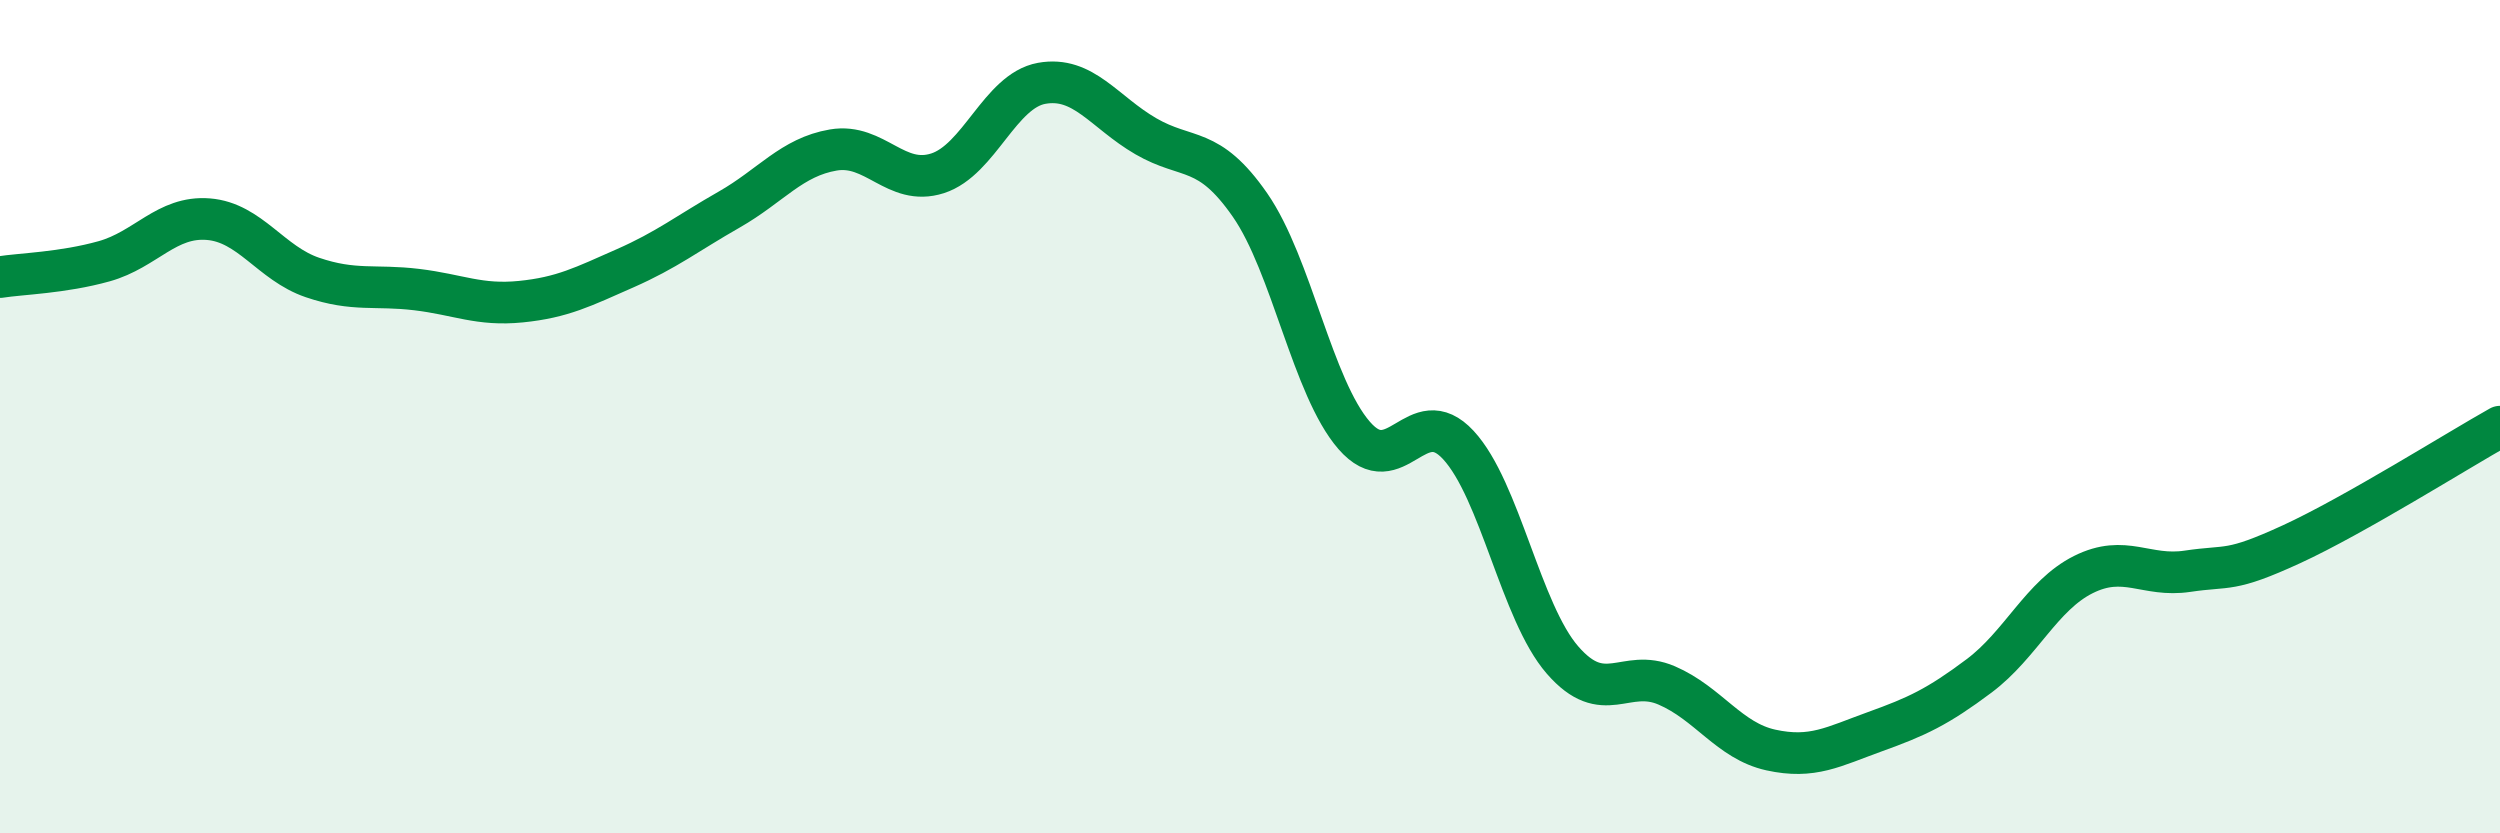
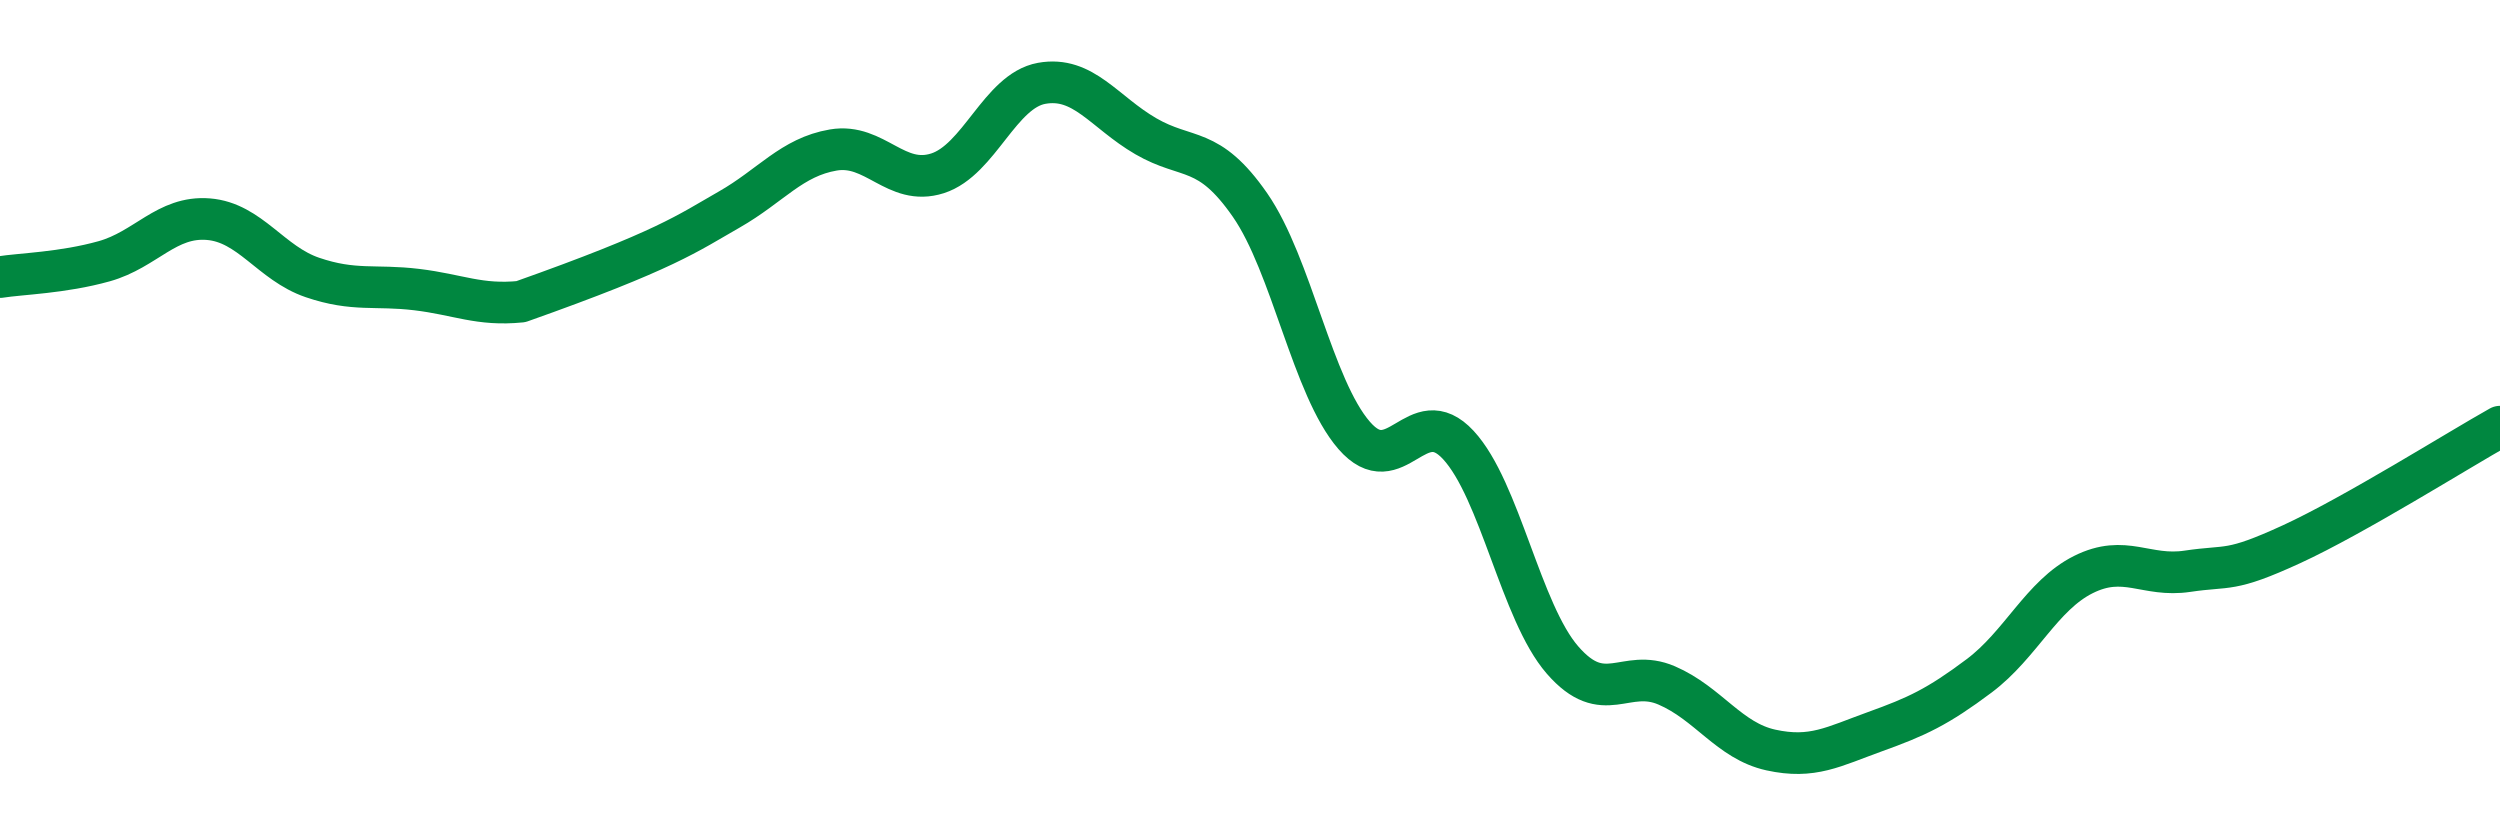
<svg xmlns="http://www.w3.org/2000/svg" width="60" height="20" viewBox="0 0 60 20">
-   <path d="M 0,6.65 C 0.5,6.57 1.5,6.55 2.5,6.27 C 3.5,5.99 4,5.18 5,5.26 C 6,5.34 6.5,6.32 7.5,6.66 C 8.5,7 9,6.83 10,6.95 C 11,7.07 11.5,7.34 12.5,7.24 C 13.5,7.14 14,6.88 15,6.44 C 16,6 16.5,5.6 17.5,5.03 C 18.5,4.46 19,3.77 20,3.6 C 21,3.43 21.5,4.48 22.5,4.16 C 23.5,3.84 24,2.18 25,2 C 26,1.82 26.5,2.69 27.5,3.27 C 28.5,3.85 29,3.48 30,4.92 C 31,6.36 31.5,9.3 32.5,10.45 C 33.5,11.6 34,9.6 35,10.68 C 36,11.76 36.5,14.69 37.5,15.84 C 38.5,16.99 39,16.02 40,16.45 C 41,16.88 41.5,17.78 42.5,18 C 43.5,18.22 44,17.92 45,17.56 C 46,17.2 46.5,16.97 47.5,16.22 C 48.5,15.47 49,14.29 50,13.79 C 51,13.29 51.5,13.86 52.5,13.71 C 53.5,13.56 53.5,13.75 55,13.06 C 56.5,12.37 59,10.8 60,10.24L60 20L0 20Z" fill="#008740" opacity="0.1" stroke-linecap="round" stroke-linejoin="round" />
-   <path d="M 0,6.65 C 0.5,6.57 1.5,6.55 2.5,6.27 C 3.5,5.99 4,5.18 5,5.26 C 6,5.34 6.5,6.32 7.5,6.66 C 8.5,7 9,6.83 10,6.95 C 11,7.07 11.5,7.34 12.5,7.24 C 13.5,7.14 14,6.88 15,6.44 C 16,6 16.5,5.6 17.5,5.03 C 18.5,4.46 19,3.77 20,3.6 C 21,3.43 21.5,4.48 22.5,4.16 C 23.5,3.84 24,2.18 25,2 C 26,1.82 26.5,2.69 27.5,3.27 C 28.5,3.85 29,3.48 30,4.92 C 31,6.36 31.5,9.3 32.5,10.45 C 33.5,11.6 34,9.6 35,10.68 C 36,11.76 36.5,14.69 37.5,15.84 C 38.5,16.99 39,16.02 40,16.45 C 41,16.88 41.5,17.78 42.5,18 C 43.5,18.22 44,17.92 45,17.56 C 46,17.2 46.5,16.97 47.5,16.22 C 48.5,15.47 49,14.29 50,13.79 C 51,13.29 51.5,13.86 52.5,13.71 C 53.5,13.56 53.5,13.75 55,13.06 C 56.5,12.37 59,10.8 60,10.24" stroke="#008740" stroke-width="1" fill="none" stroke-linecap="round" stroke-linejoin="round" />
+   <path d="M 0,6.65 C 0.5,6.57 1.5,6.55 2.5,6.27 C 3.5,5.99 4,5.18 5,5.26 C 6,5.34 6.5,6.32 7.5,6.66 C 8.5,7 9,6.83 10,6.95 C 11,7.07 11.5,7.34 12.5,7.24 C 16,6 16.5,5.6 17.5,5.03 C 18.5,4.46 19,3.77 20,3.6 C 21,3.43 21.5,4.48 22.5,4.16 C 23.5,3.84 24,2.18 25,2 C 26,1.82 26.5,2.69 27.5,3.27 C 28.5,3.85 29,3.48 30,4.92 C 31,6.36 31.5,9.3 32.5,10.45 C 33.5,11.6 34,9.6 35,10.68 C 36,11.76 36.5,14.69 37.5,15.84 C 38.5,16.99 39,16.02 40,16.45 C 41,16.88 41.5,17.78 42.5,18 C 43.5,18.22 44,17.92 45,17.56 C 46,17.2 46.5,16.97 47.5,16.22 C 48.5,15.47 49,14.29 50,13.79 C 51,13.29 51.5,13.86 52.5,13.71 C 53.5,13.56 53.5,13.75 55,13.06 C 56.5,12.37 59,10.8 60,10.24" stroke="#008740" stroke-width="1" fill="none" stroke-linecap="round" stroke-linejoin="round" />
</svg>